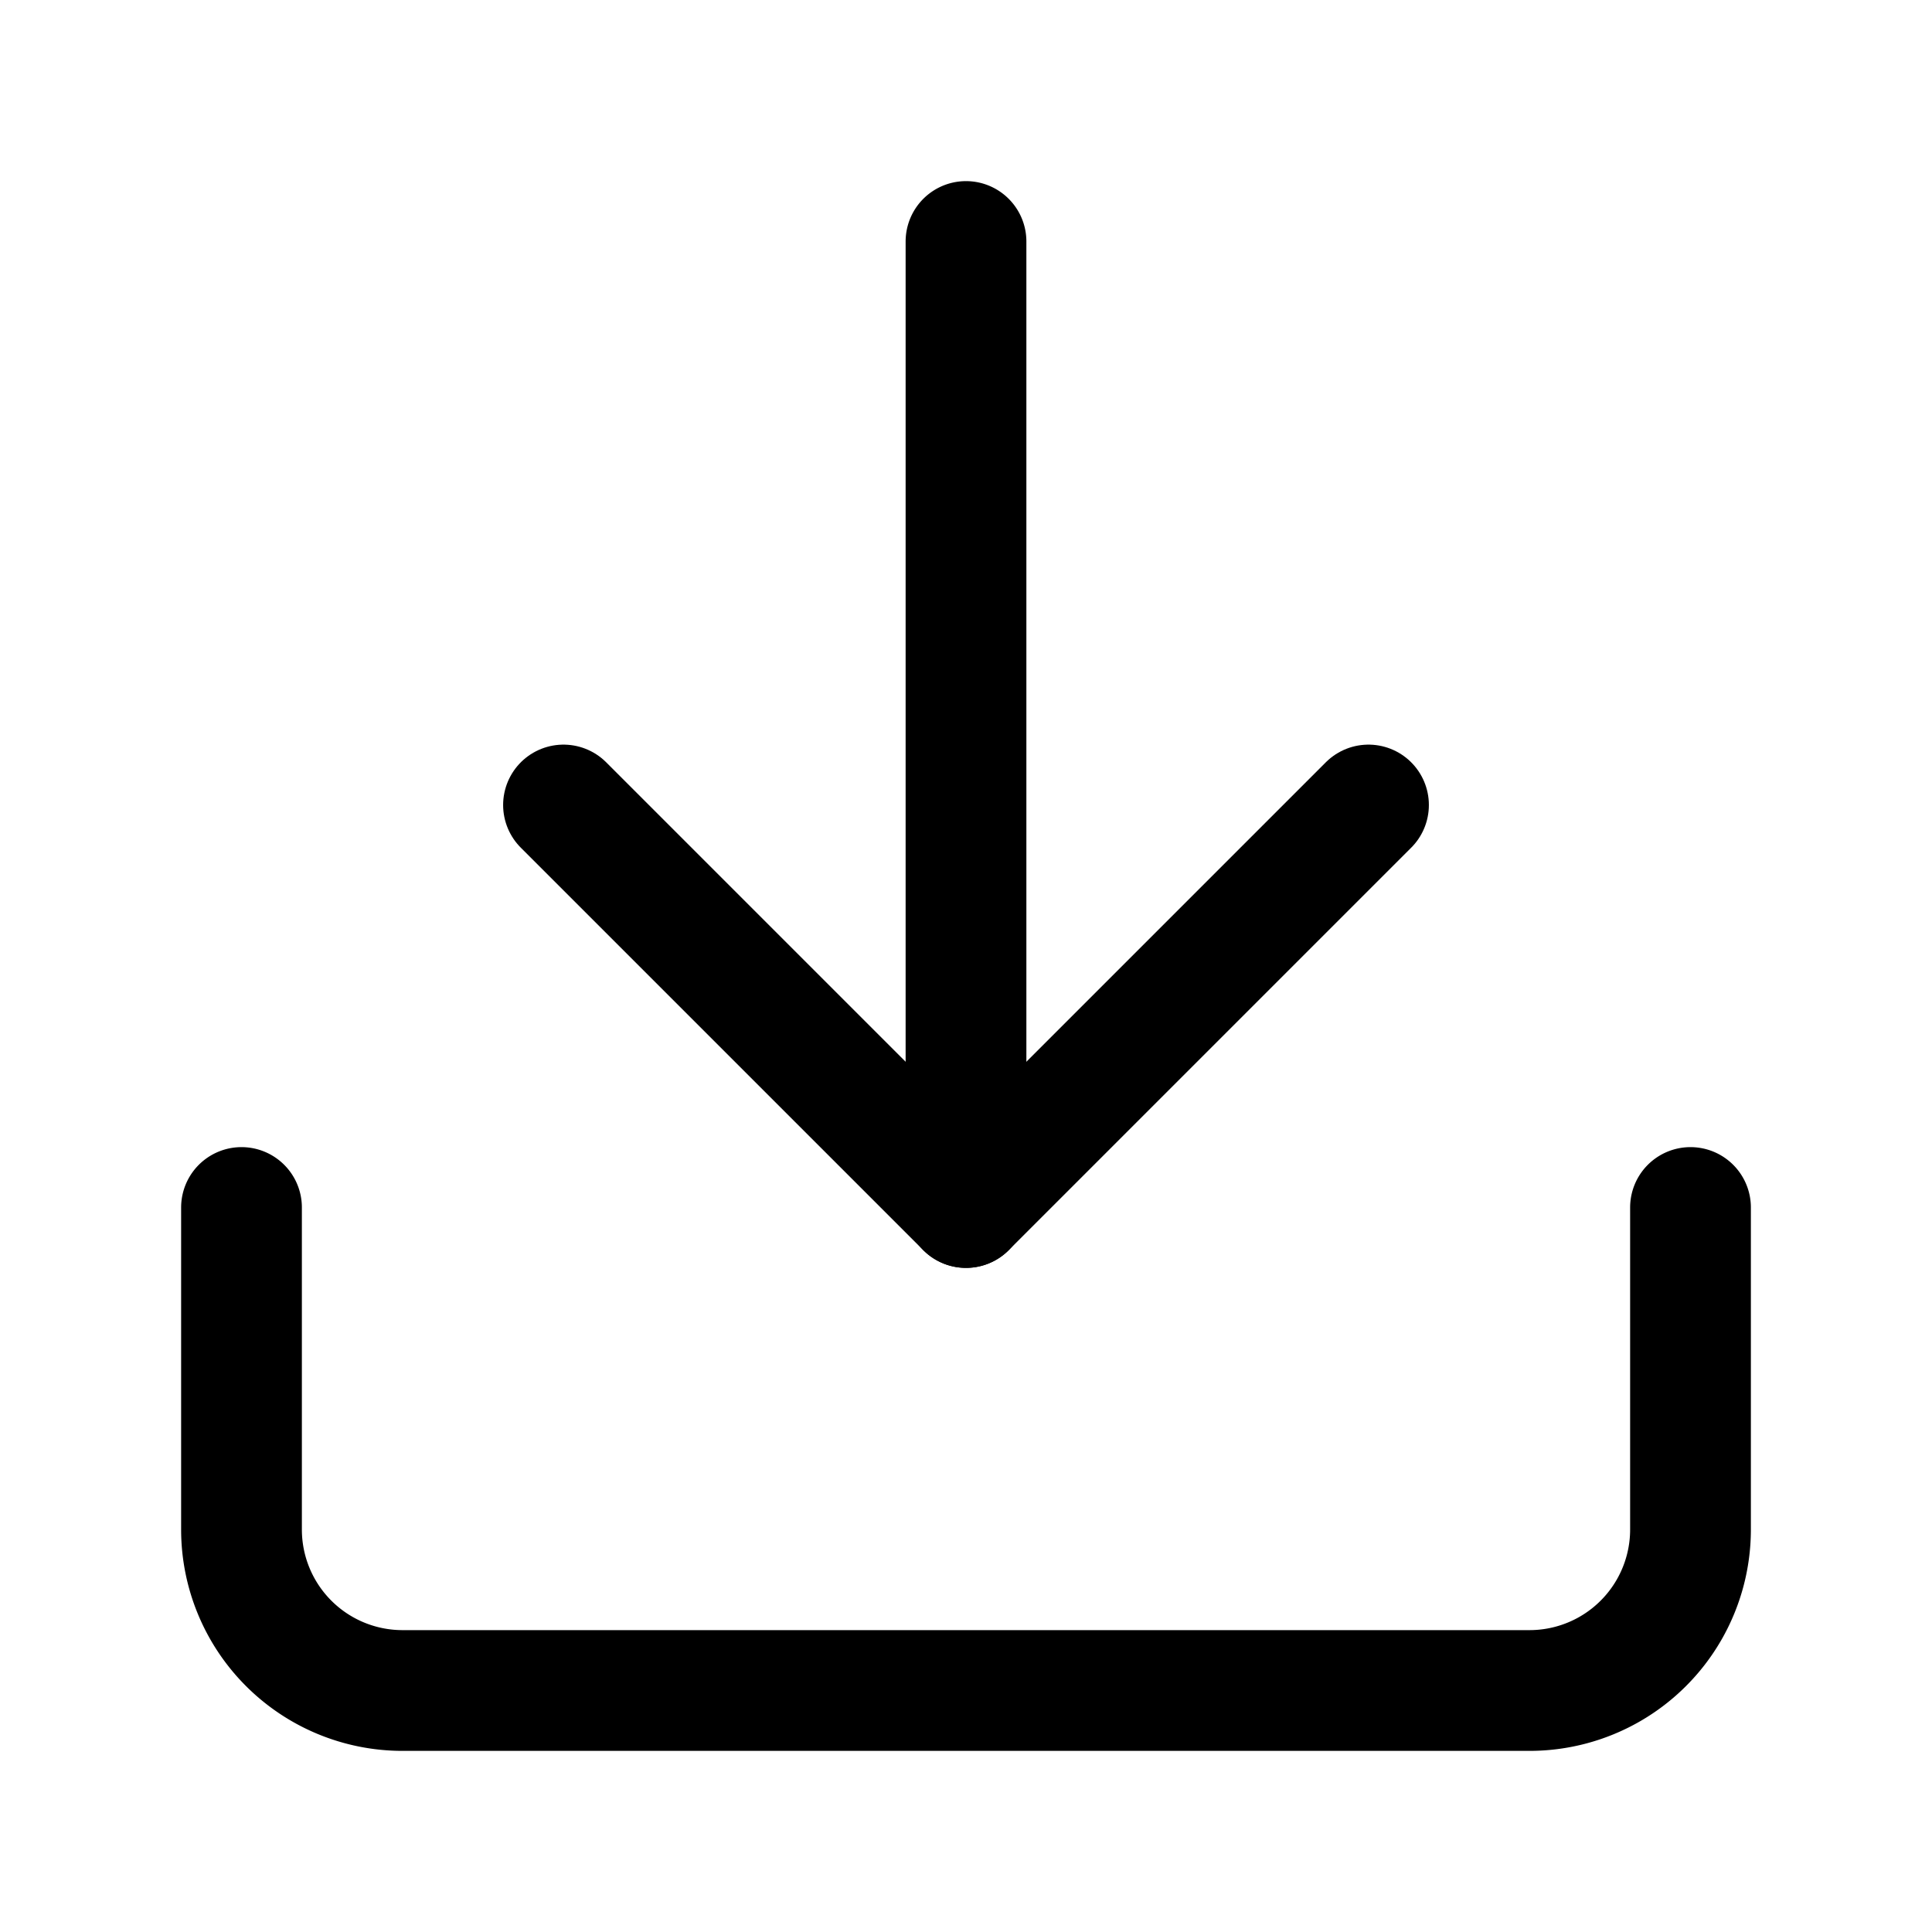
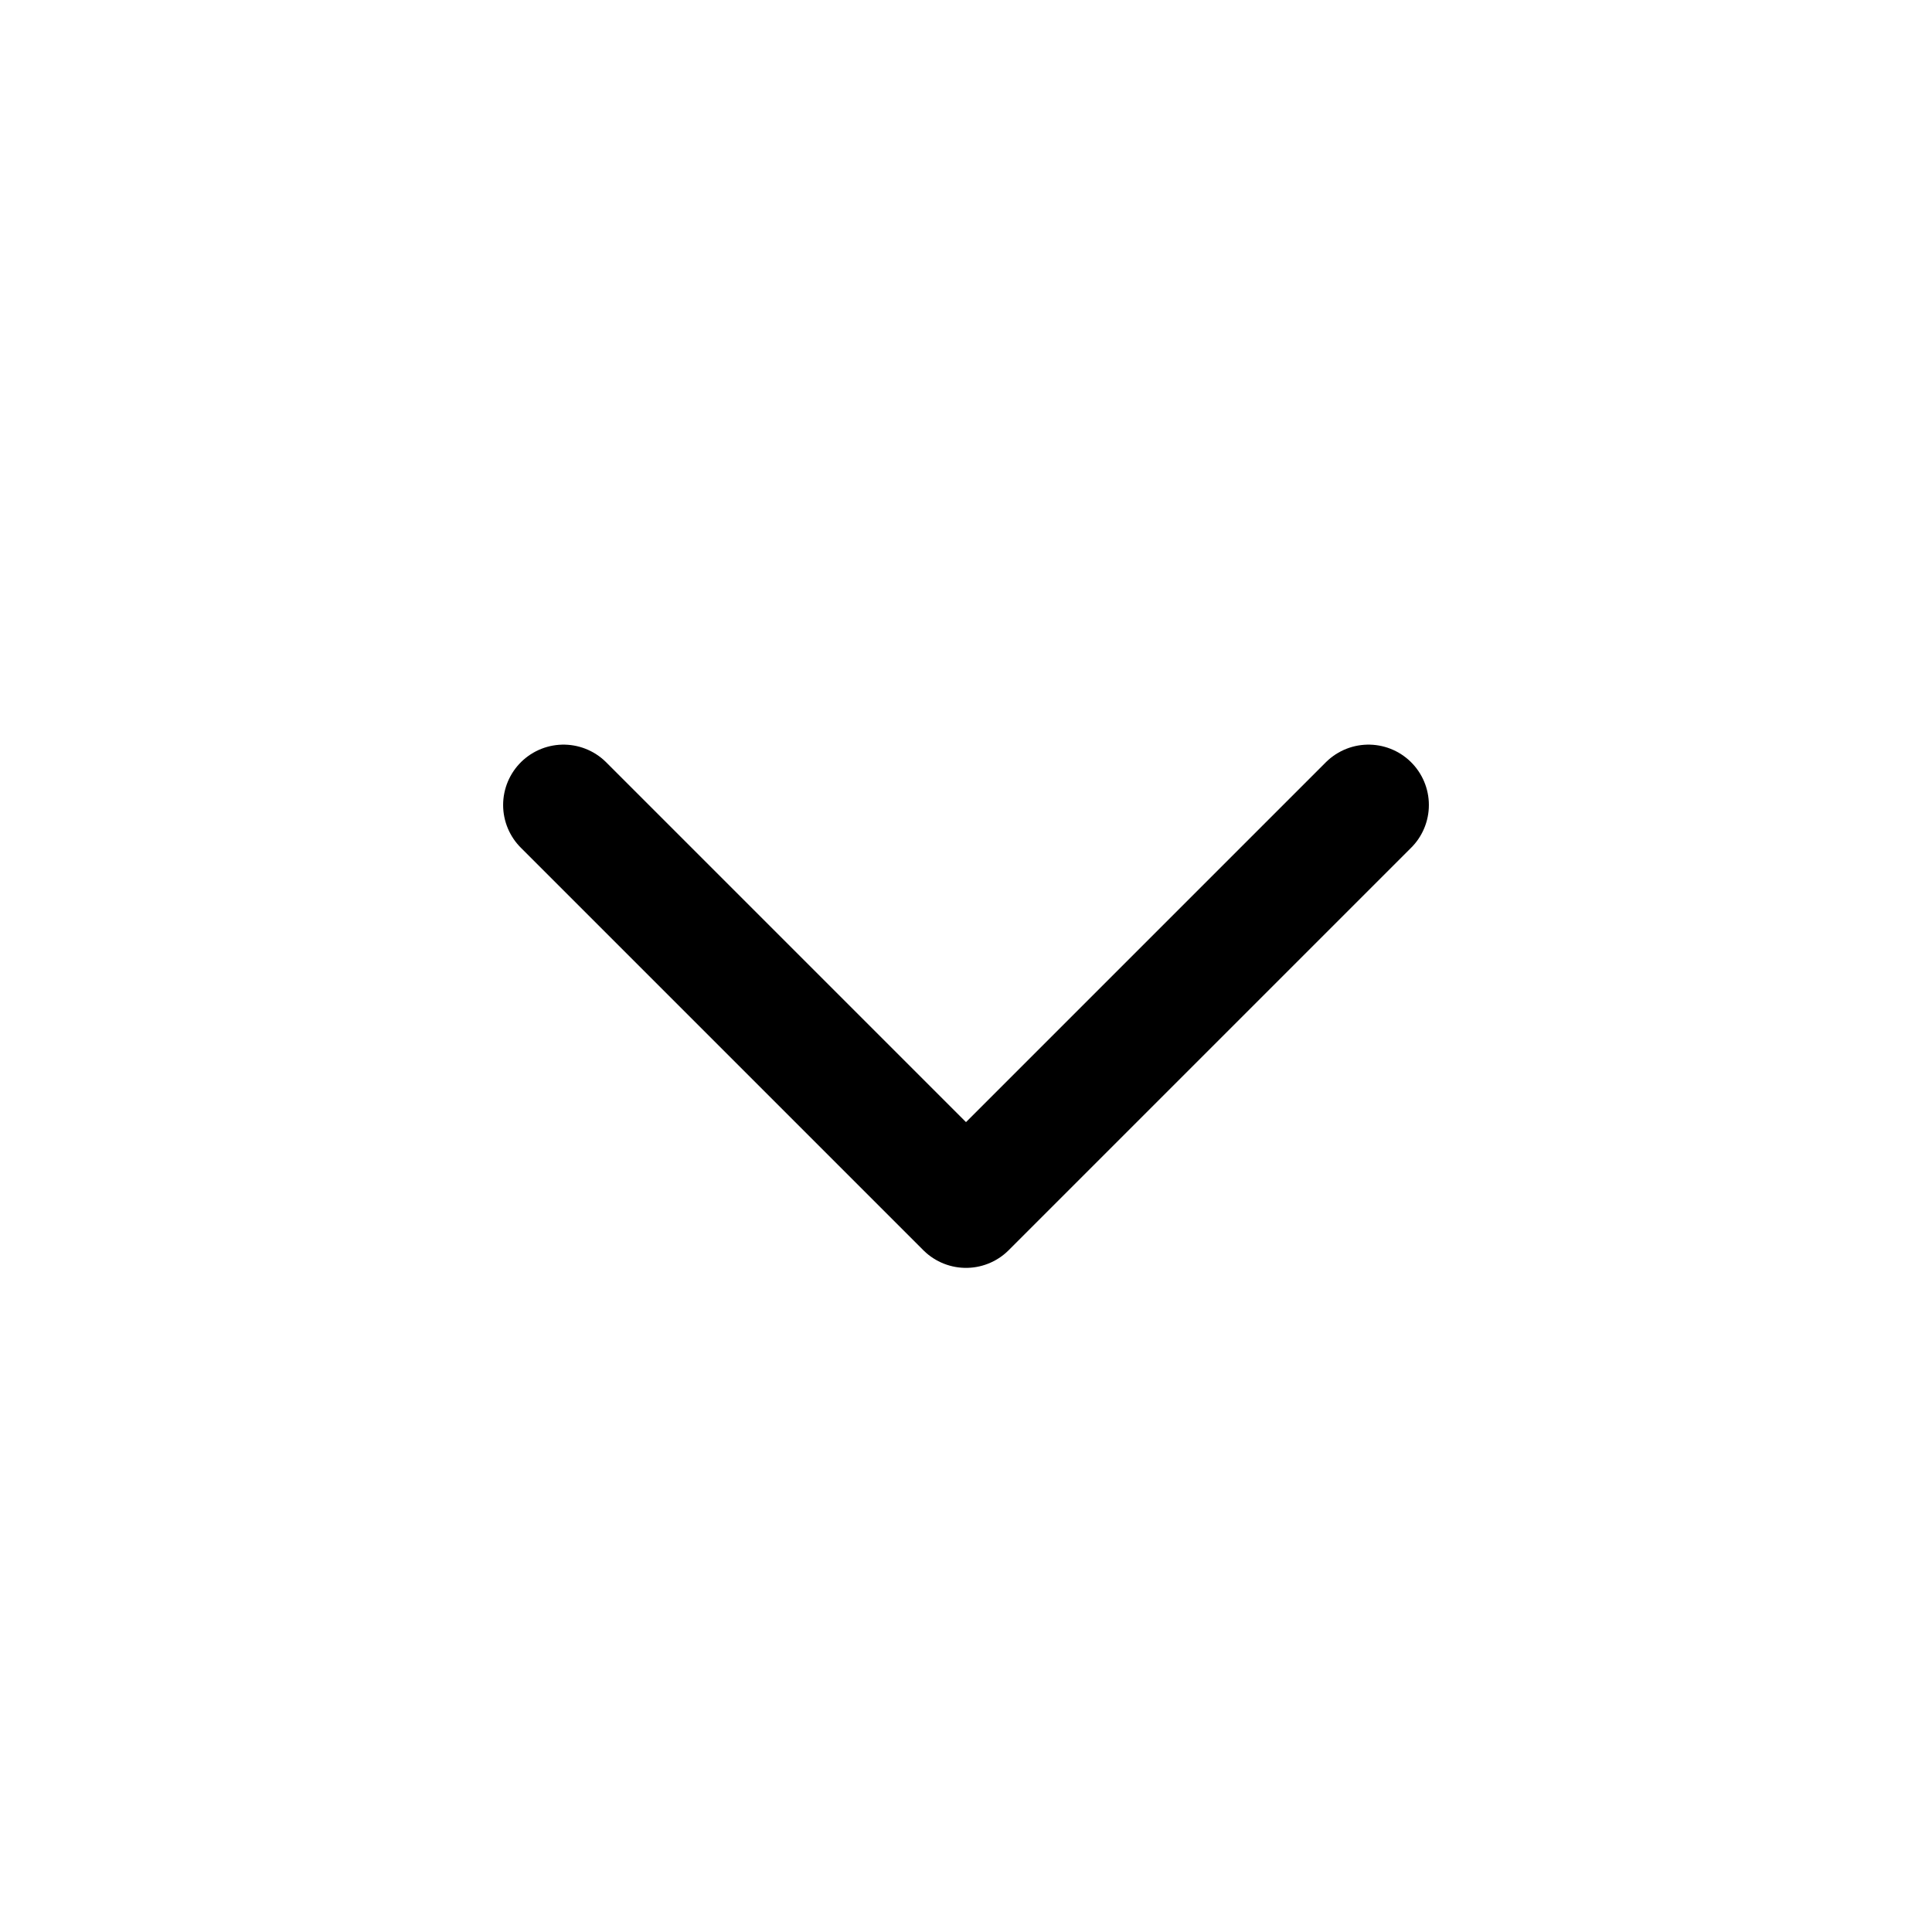
<svg xmlns="http://www.w3.org/2000/svg" width="24" height="24" fill="none" stroke="currentColor" stroke-linecap="round" stroke-linejoin="round" stroke-width="1.5" viewBox="0 0 24 24">
-   <path d="M12 15V3M21 15v4a2 2 0 0 1-2 2H5a2 2 0 0 1-2-2v-4" />
  <path d="m7 10 5 5 5-5" />
</svg>